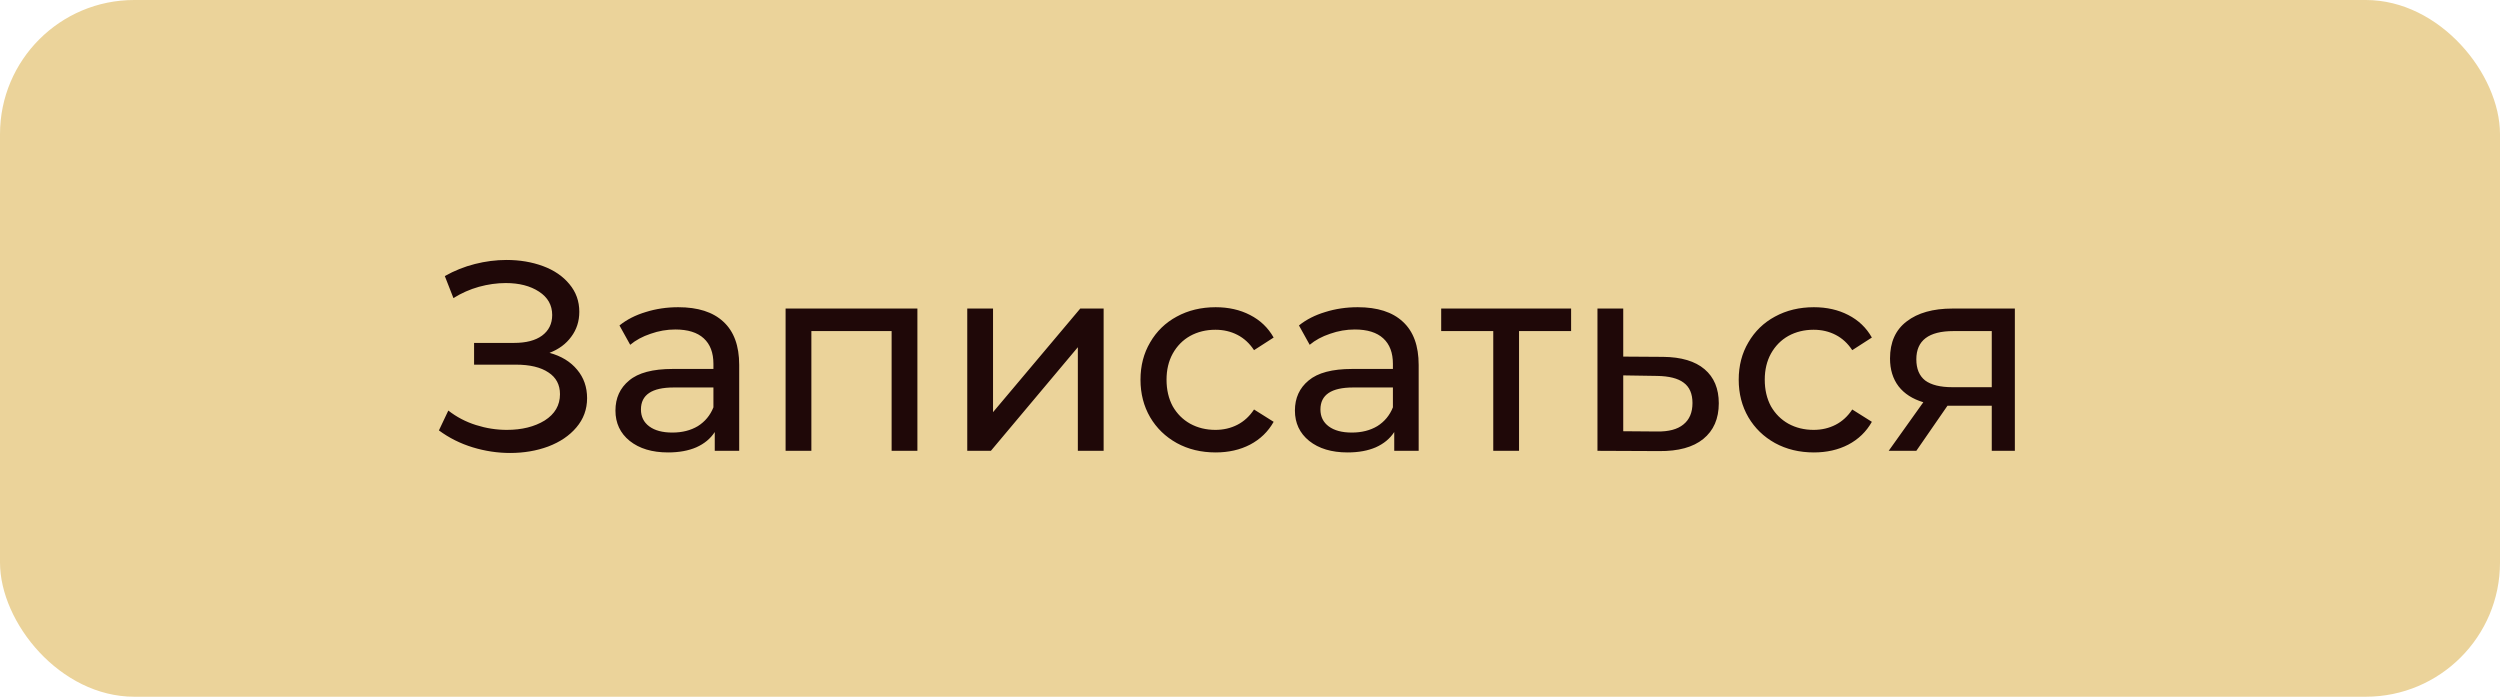
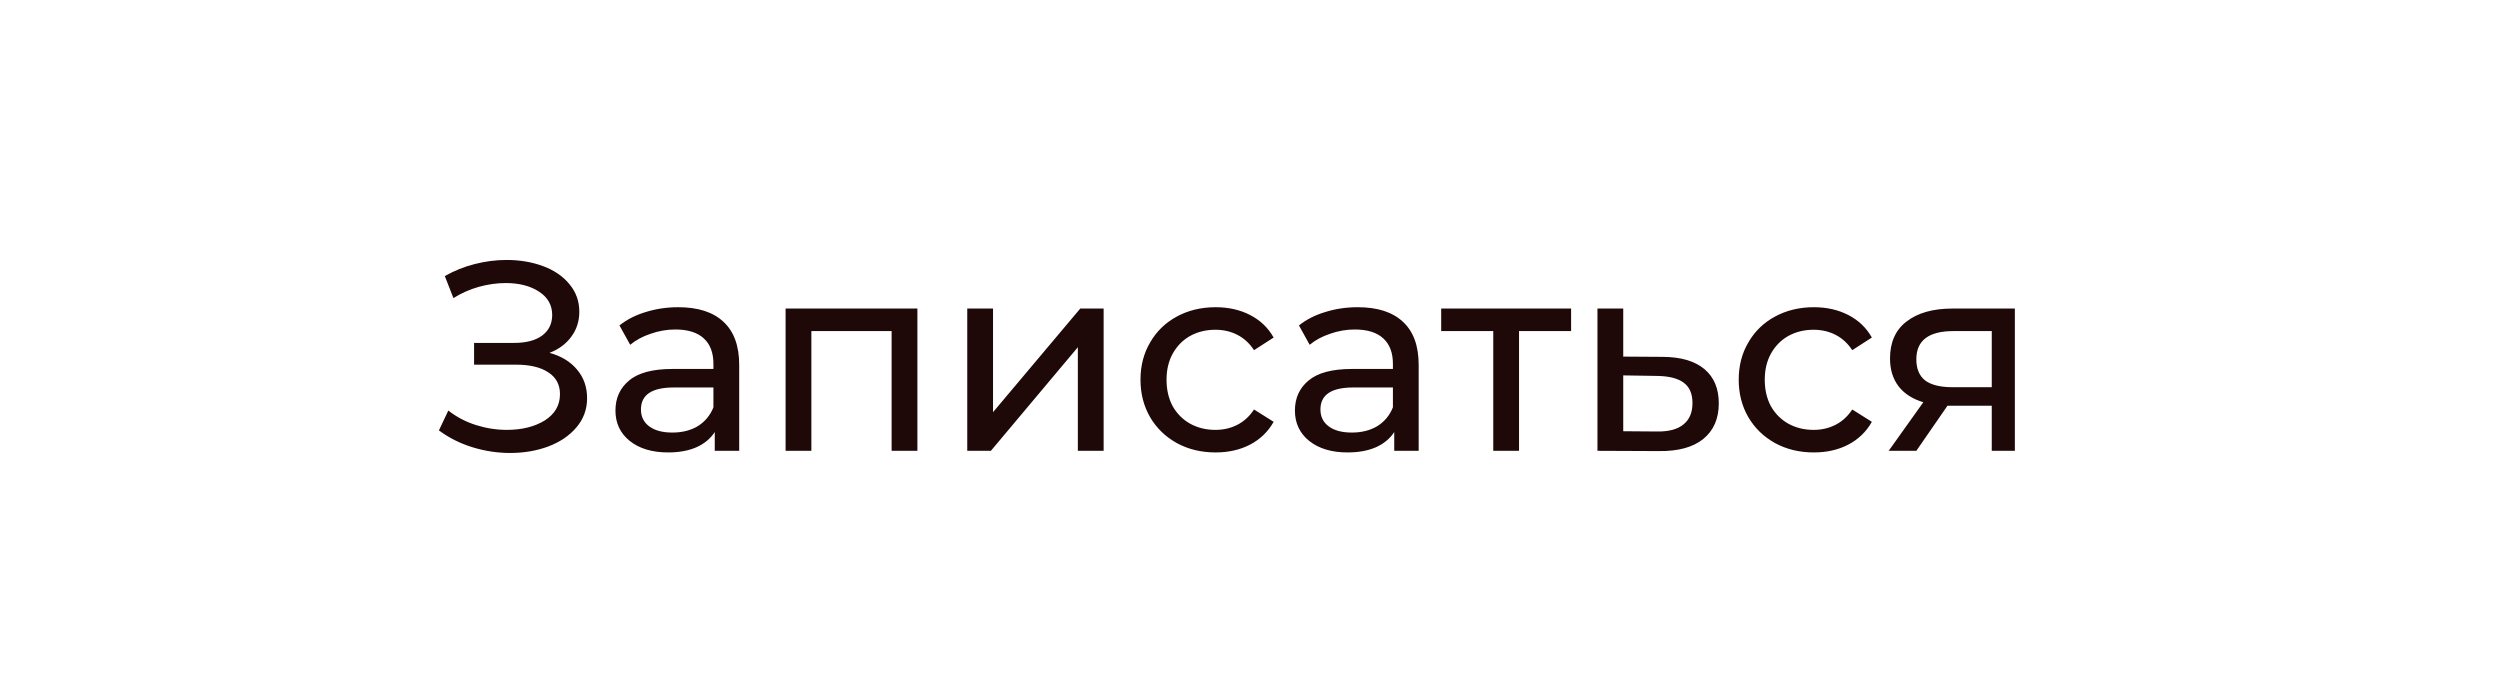
<svg xmlns="http://www.w3.org/2000/svg" width="122" height="34" viewBox="0 0 122 34" fill="none">
-   <rect width="122" height="34" rx="6.55" fill="#EBD39A" />
  <path d="M26.816 17.219C27.393 17.376 27.842 17.651 28.166 18.044C28.489 18.428 28.65 18.891 28.65 19.433C28.65 19.974 28.476 20.45 28.126 20.86C27.786 21.262 27.327 21.572 26.751 21.79C26.183 22 25.563 22.105 24.891 22.105C24.279 22.105 23.672 22.013 23.07 21.83C22.467 21.646 21.917 21.371 21.419 21.004L21.878 20.035C22.279 20.349 22.729 20.585 23.227 20.742C23.725 20.9 24.227 20.978 24.733 20.978C25.467 20.978 26.083 20.825 26.581 20.52C27.078 20.205 27.327 19.777 27.327 19.236C27.327 18.773 27.139 18.419 26.764 18.175C26.388 17.922 25.86 17.795 25.179 17.795H23.135V16.734H25.087C25.672 16.734 26.126 16.616 26.45 16.38C26.781 16.136 26.947 15.8 26.947 15.371C26.947 14.891 26.733 14.511 26.305 14.232C25.878 13.952 25.336 13.813 24.681 13.813C24.253 13.813 23.816 13.874 23.371 13.996C22.934 14.118 22.52 14.302 22.127 14.546L21.707 13.472C22.17 13.21 22.659 13.014 23.175 12.883C23.69 12.752 24.205 12.686 24.72 12.686C25.367 12.686 25.96 12.787 26.502 12.987C27.043 13.188 27.471 13.481 27.786 13.865C28.109 14.249 28.27 14.699 28.27 15.214C28.27 15.677 28.139 16.083 27.877 16.433C27.624 16.782 27.27 17.044 26.816 17.219ZM33.099 14.992C34.06 14.992 34.793 15.227 35.3 15.699C35.815 16.171 36.073 16.874 36.073 17.808V22H34.88V21.083C34.671 21.406 34.37 21.655 33.977 21.83C33.592 21.996 33.134 22.079 32.601 22.079C31.824 22.079 31.2 21.891 30.728 21.515C30.265 21.14 30.034 20.646 30.034 20.035C30.034 19.424 30.256 18.935 30.702 18.568C31.147 18.192 31.855 18.005 32.824 18.005H34.815V17.756C34.815 17.214 34.658 16.799 34.343 16.511C34.029 16.223 33.566 16.079 32.955 16.079C32.544 16.079 32.143 16.149 31.75 16.288C31.357 16.419 31.025 16.599 30.754 16.826L30.23 15.882C30.588 15.594 31.016 15.376 31.514 15.227C32.012 15.07 32.54 14.992 33.099 14.992ZM32.811 21.109C33.291 21.109 33.706 21.004 34.055 20.795C34.404 20.576 34.658 20.271 34.815 19.878V18.909H32.876C31.811 18.909 31.278 19.267 31.278 19.983C31.278 20.332 31.413 20.607 31.684 20.808C31.955 21.009 32.33 21.109 32.811 21.109ZM44.769 15.057V22H43.511V16.157H39.595V22H38.337V15.057H44.769ZM47.202 15.057H48.46V20.114L52.717 15.057H53.857V22H52.599V16.944L48.355 22H47.202V15.057ZM59.324 22.079C58.617 22.079 57.983 21.926 57.425 21.62C56.874 21.314 56.442 20.895 56.128 20.363C55.813 19.821 55.656 19.21 55.656 18.529C55.656 17.847 55.813 17.24 56.128 16.708C56.442 16.166 56.874 15.747 57.425 15.45C57.983 15.145 58.617 14.992 59.324 14.992C59.953 14.992 60.512 15.118 61.001 15.371C61.499 15.625 61.883 15.992 62.154 16.472L61.197 17.088C60.979 16.756 60.708 16.507 60.385 16.341C60.062 16.175 59.704 16.092 59.311 16.092C58.857 16.092 58.446 16.192 58.08 16.393C57.721 16.594 57.438 16.882 57.228 17.258C57.027 17.625 56.927 18.048 56.927 18.529C56.927 19.018 57.027 19.45 57.228 19.825C57.438 20.192 57.721 20.476 58.08 20.677C58.446 20.878 58.857 20.978 59.311 20.978C59.704 20.978 60.062 20.895 60.385 20.729C60.708 20.563 60.979 20.314 61.197 19.983L62.154 20.585C61.883 21.066 61.499 21.437 61.001 21.699C60.512 21.952 59.953 22.079 59.324 22.079ZM66.258 14.992C67.218 14.992 67.952 15.227 68.458 15.699C68.974 16.171 69.231 16.874 69.231 17.808V22H68.039V21.083C67.83 21.406 67.528 21.655 67.135 21.83C66.751 21.996 66.293 22.079 65.76 22.079C64.983 22.079 64.358 21.891 63.887 21.515C63.424 21.14 63.192 20.646 63.192 20.035C63.192 19.424 63.415 18.935 63.86 18.568C64.306 18.192 65.013 18.005 65.983 18.005H67.974V17.756C67.974 17.214 67.817 16.799 67.502 16.511C67.188 16.223 66.725 16.079 66.114 16.079C65.703 16.079 65.301 16.149 64.908 16.288C64.515 16.419 64.183 16.599 63.913 16.826L63.389 15.882C63.747 15.594 64.175 15.376 64.673 15.227C65.17 15.07 65.699 14.992 66.258 14.992ZM65.969 21.109C66.45 21.109 66.865 21.004 67.214 20.795C67.563 20.576 67.817 20.271 67.974 19.878V18.909H66.035C64.969 18.909 64.437 19.267 64.437 19.983C64.437 20.332 64.572 20.607 64.843 20.808C65.114 21.009 65.489 21.109 65.969 21.109ZM76.67 16.157H74.129V22H72.871V16.157H70.33V15.057H76.67V16.157ZM81.165 17.415C82.048 17.424 82.72 17.625 83.183 18.018C83.646 18.411 83.877 18.965 83.877 19.681C83.877 20.432 83.624 21.013 83.117 21.424C82.62 21.825 81.903 22.022 80.969 22.013L77.956 22V15.057H79.214V17.402L81.165 17.415ZM80.864 21.057C81.432 21.066 81.86 20.952 82.148 20.716C82.445 20.48 82.593 20.131 82.593 19.668C82.593 19.214 82.449 18.882 82.161 18.673C81.882 18.463 81.449 18.354 80.864 18.345L79.214 18.319V21.044L80.864 21.057ZM88.517 22.079C87.81 22.079 87.177 21.926 86.618 21.62C86.067 21.314 85.635 20.895 85.321 20.363C85.006 19.821 84.849 19.21 84.849 18.529C84.849 17.847 85.006 17.24 85.321 16.708C85.635 16.166 86.067 15.747 86.618 15.45C87.177 15.145 87.81 14.992 88.517 14.992C89.146 14.992 89.705 15.118 90.194 15.371C90.692 15.625 91.076 15.992 91.347 16.472L90.39 17.088C90.172 16.756 89.901 16.507 89.578 16.341C89.255 16.175 88.897 16.092 88.504 16.092C88.05 16.092 87.639 16.192 87.273 16.393C86.915 16.594 86.631 16.882 86.421 17.258C86.22 17.625 86.12 18.048 86.12 18.529C86.12 19.018 86.22 19.45 86.421 19.825C86.631 20.192 86.915 20.476 87.273 20.677C87.639 20.878 88.05 20.978 88.504 20.978C88.897 20.978 89.255 20.895 89.578 20.729C89.901 20.563 90.172 20.314 90.39 19.983L91.347 20.585C91.076 21.066 90.692 21.437 90.194 21.699C89.705 21.952 89.146 22.079 88.517 22.079ZM98.325 15.057V22H97.198V19.799H95.181H95.037L93.517 22H92.168L93.858 19.629C93.334 19.472 92.932 19.214 92.653 18.856C92.373 18.489 92.233 18.035 92.233 17.494C92.233 16.699 92.504 16.096 93.045 15.686C93.587 15.267 94.334 15.057 95.285 15.057H98.325ZM93.517 17.533C93.517 17.996 93.661 18.341 93.949 18.568C94.246 18.786 94.687 18.895 95.272 18.895H97.198V16.157H95.325C94.12 16.157 93.517 16.616 93.517 17.533Z" fill="#1F0808" />
</svg>